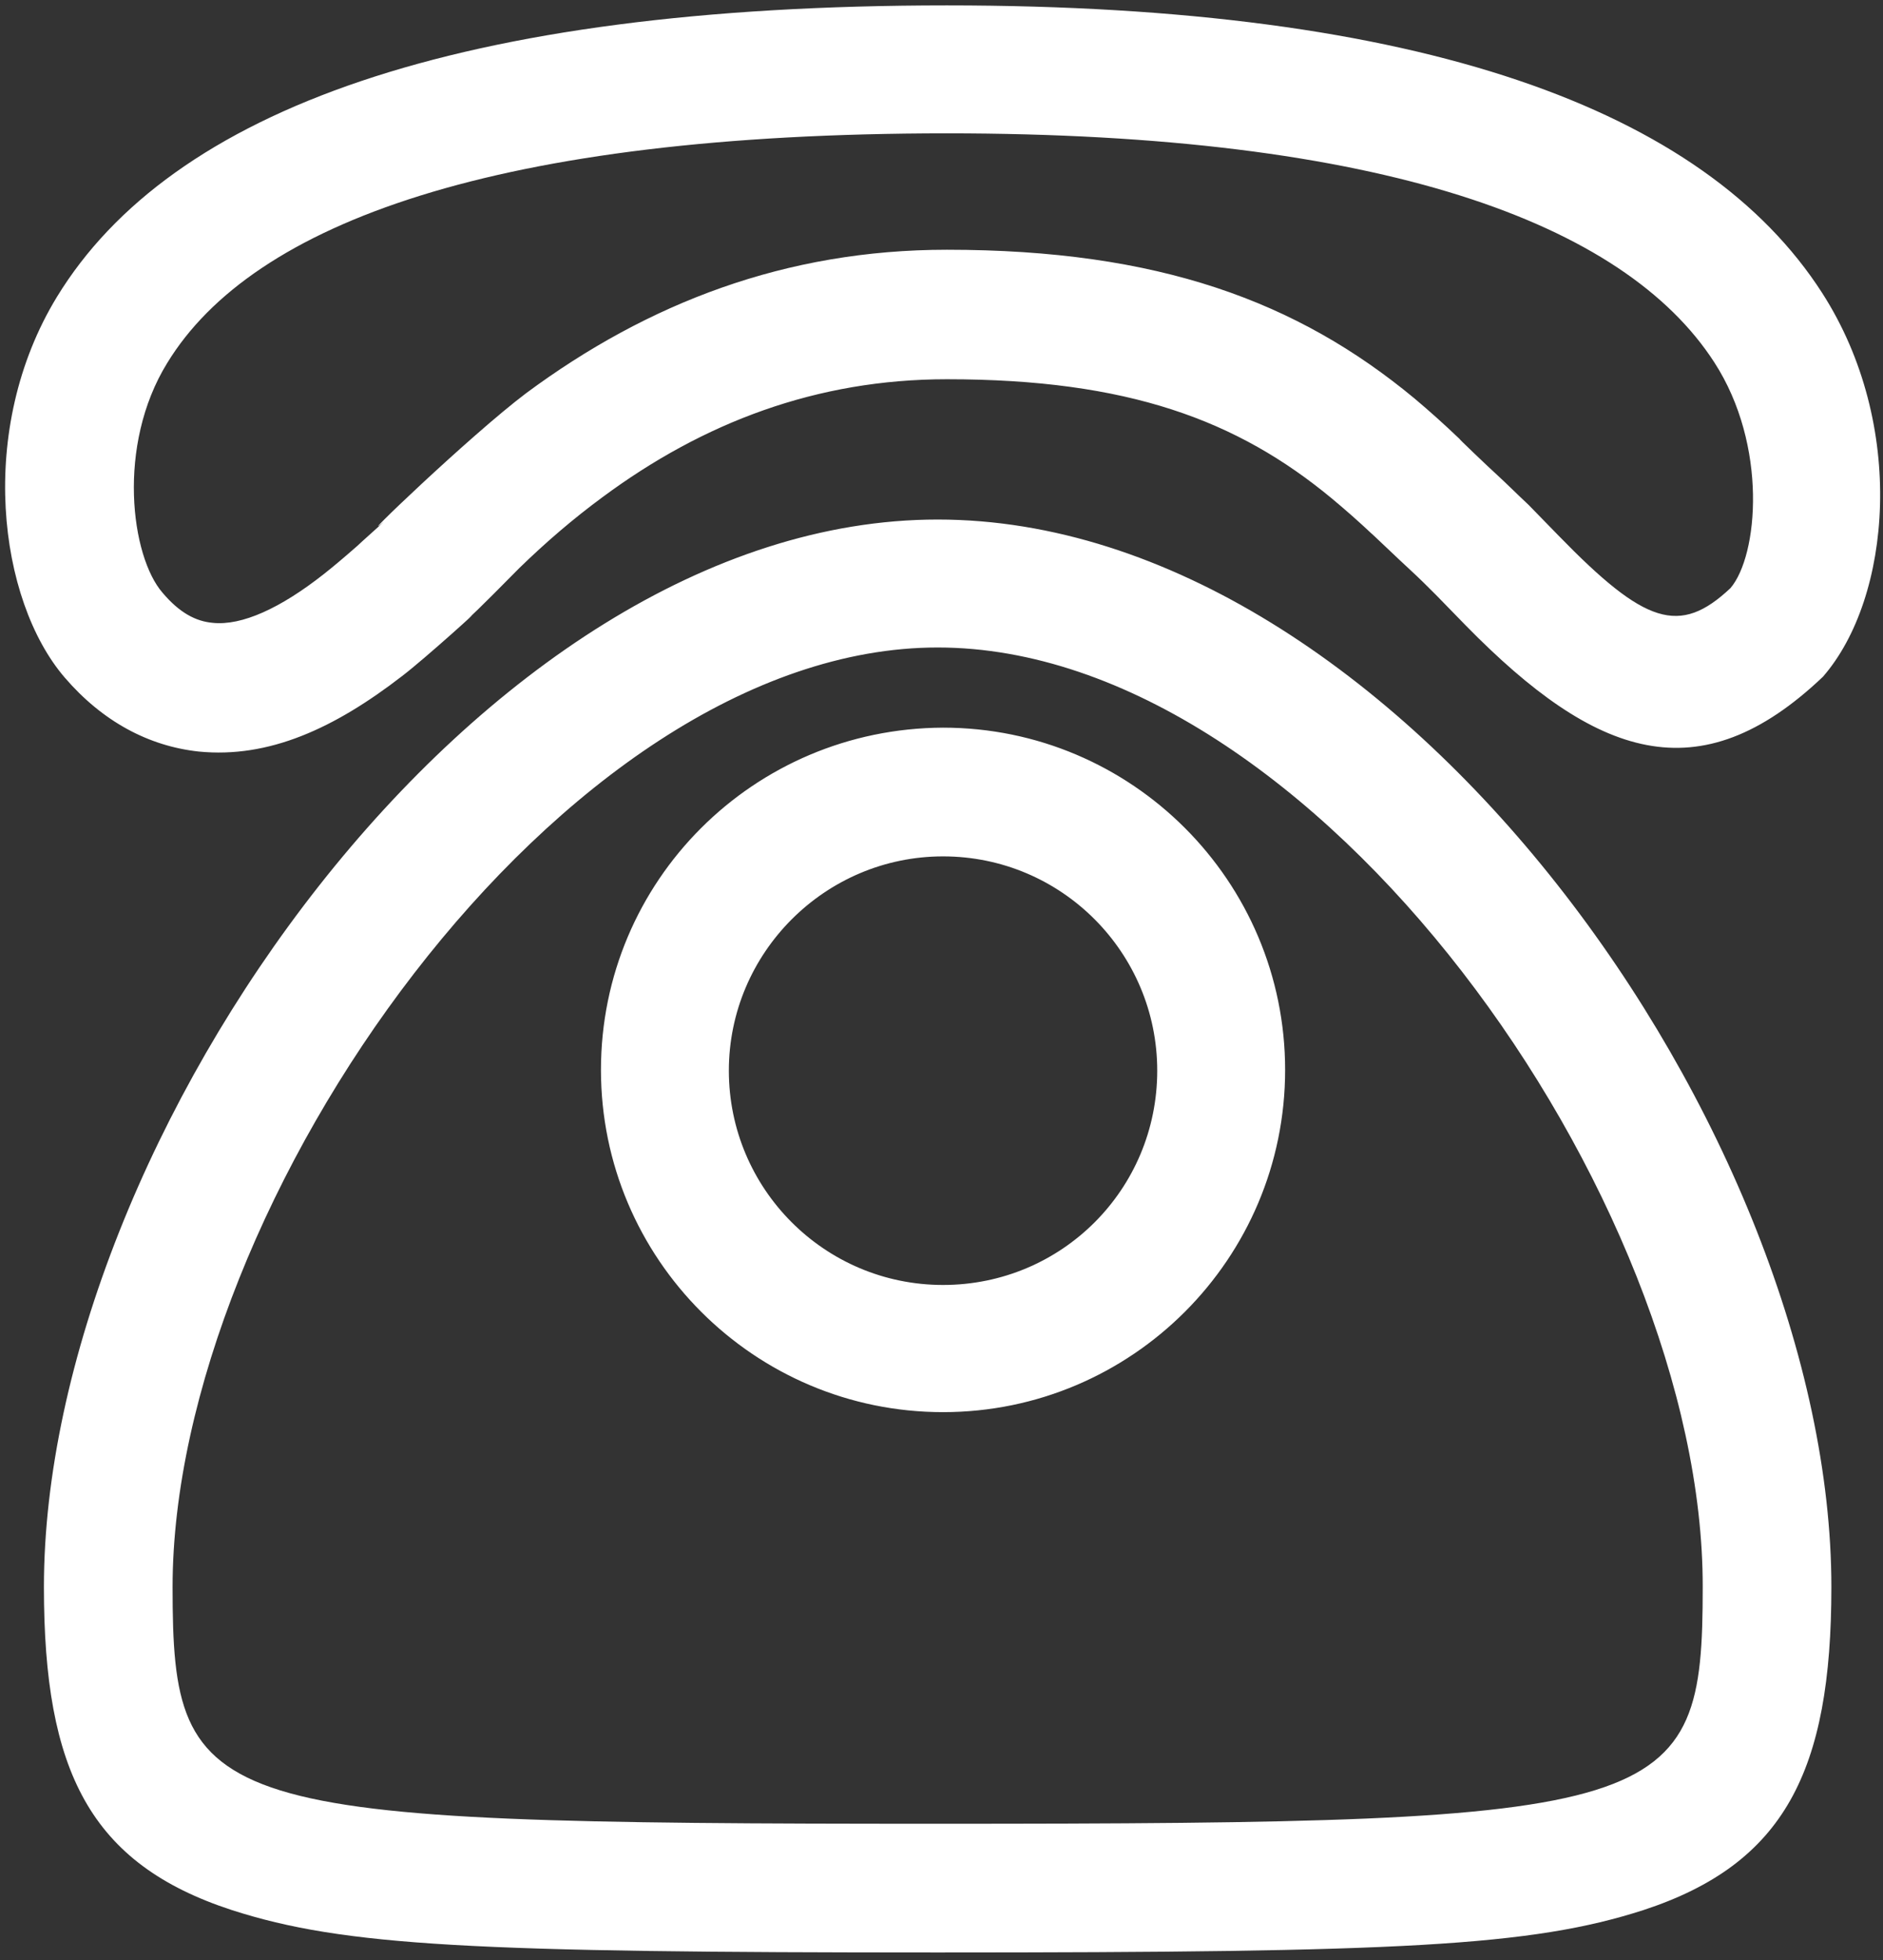
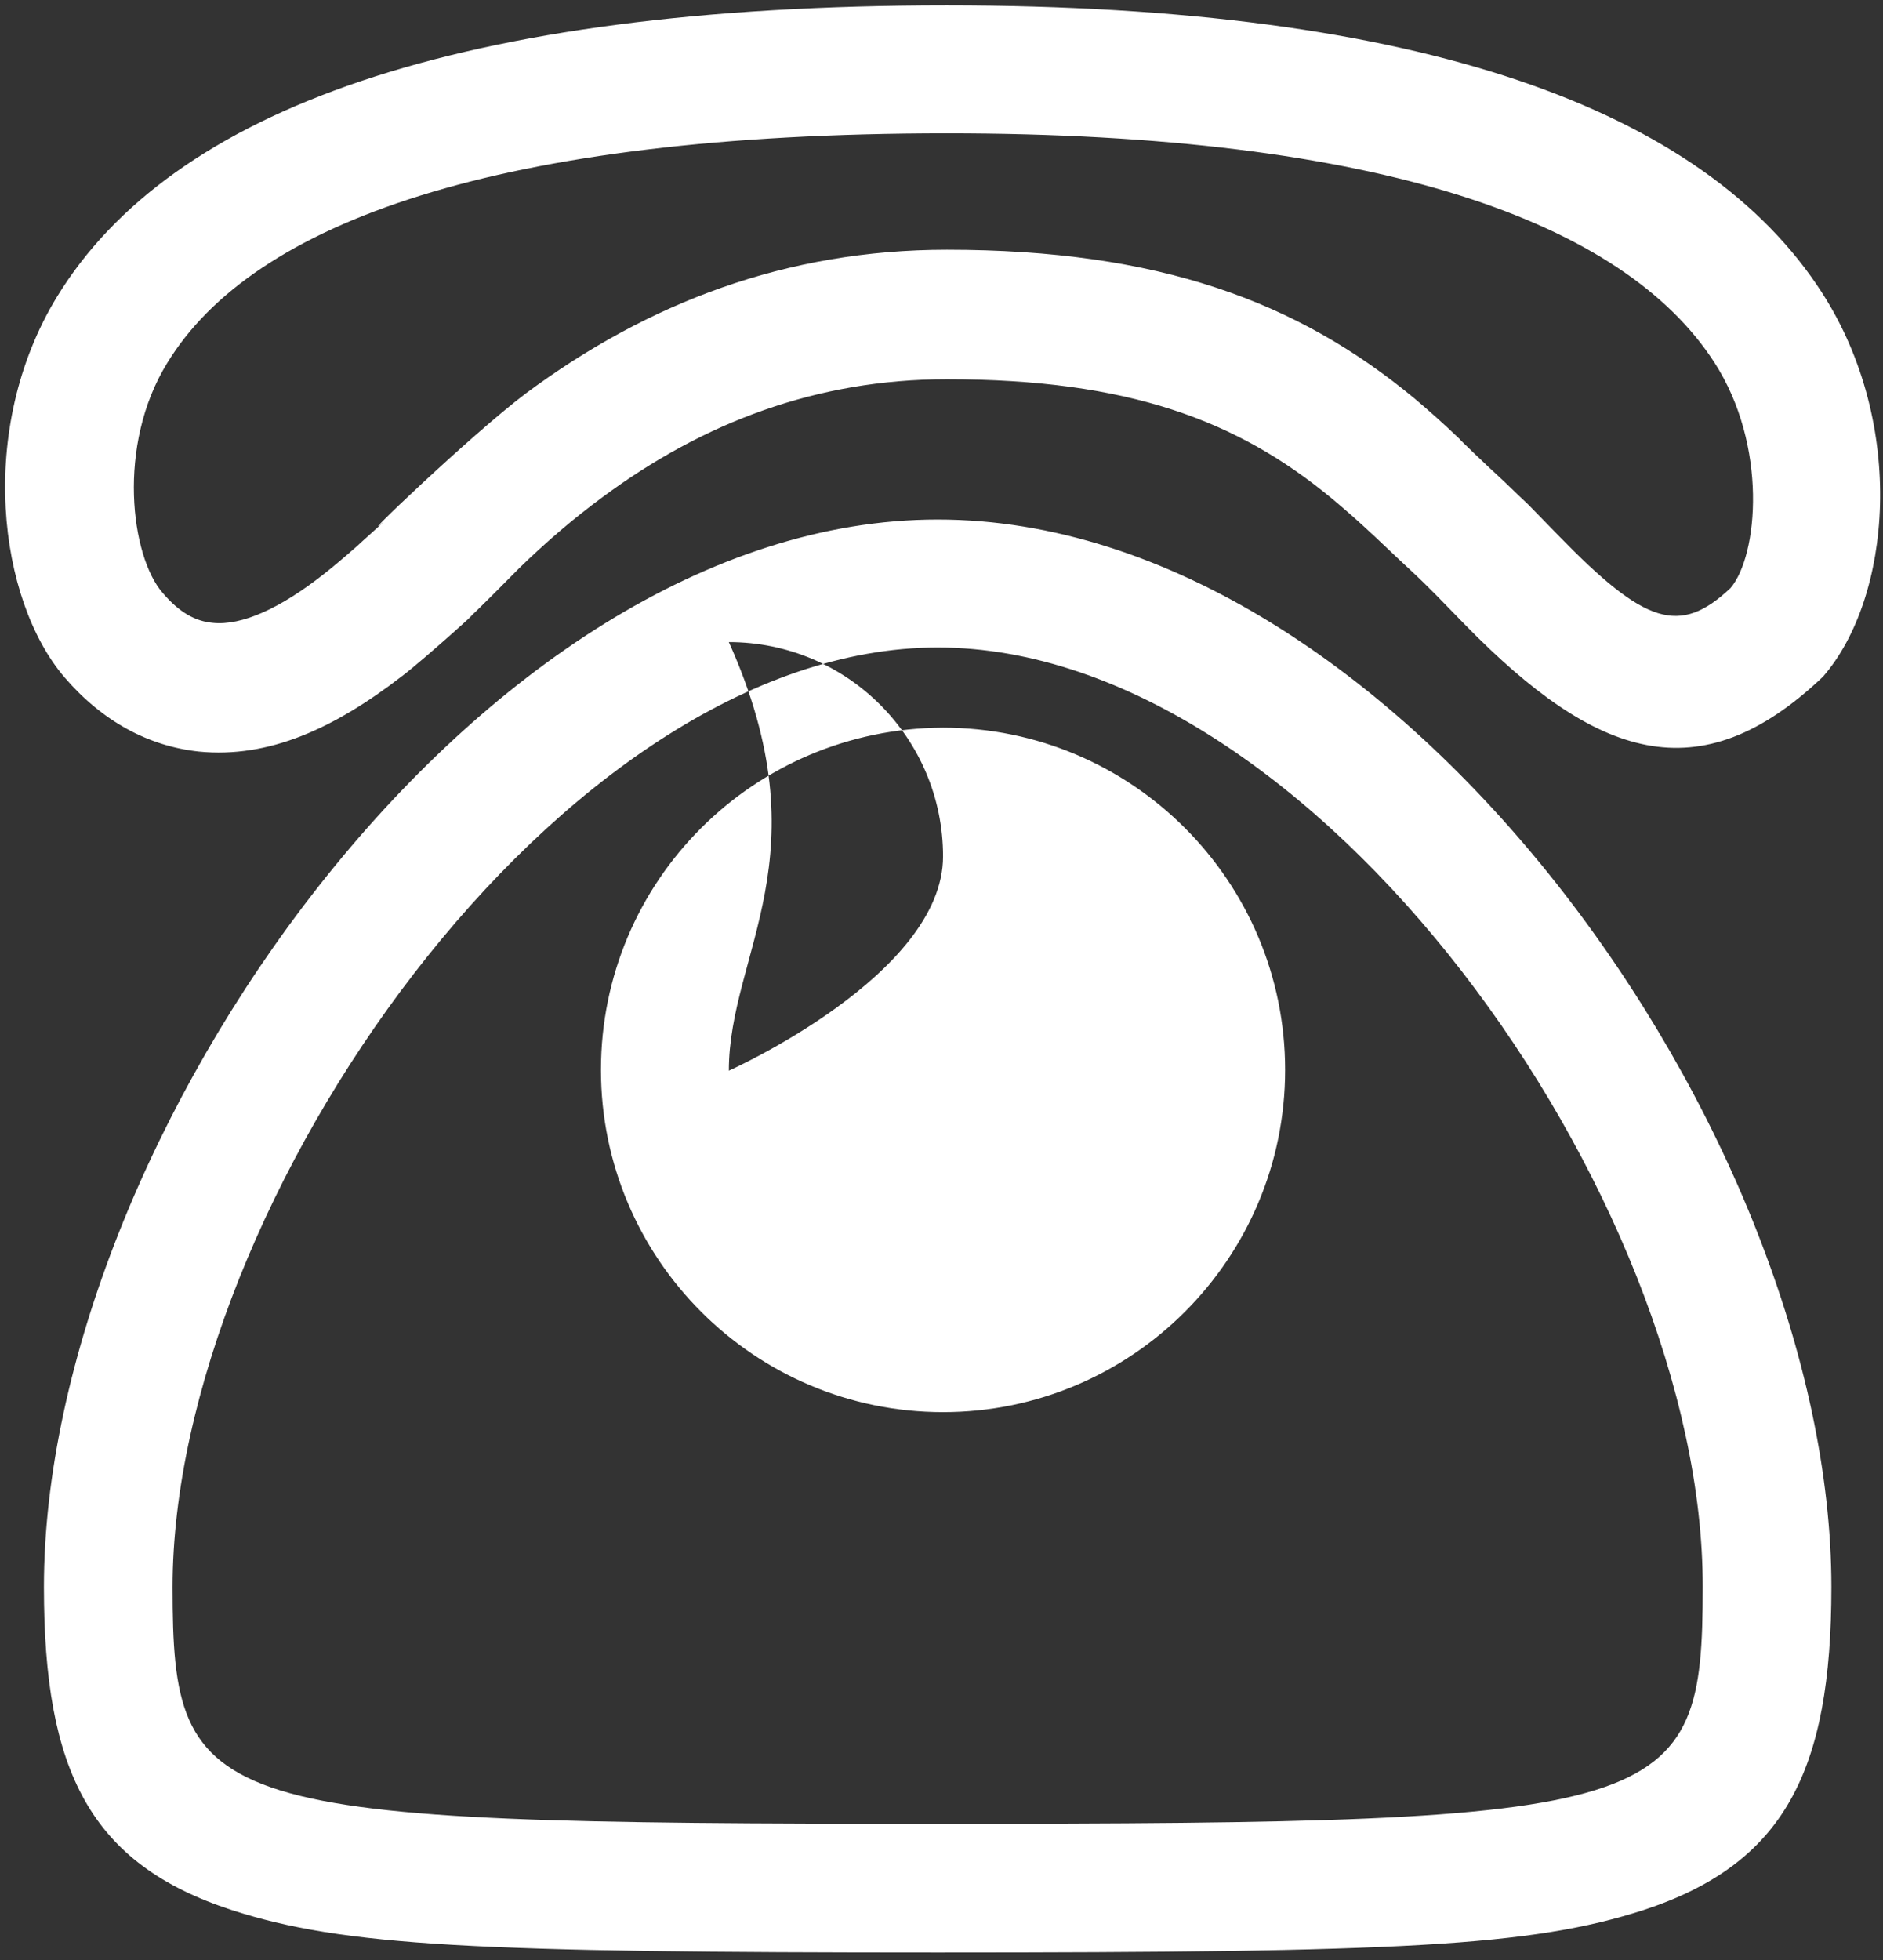
<svg xmlns="http://www.w3.org/2000/svg" version="1.1" id="图层_1" x="0px" y="0px" viewBox="0 0 244.4 254.3" style="enable-background:new 0 0 244.4 254.3;" xml:space="preserve">
  <rect x="0" y="0" width="244.4" height="254.3" fill="#333333" stroke="none" />
  <style type="text/css">
	.st0{fill:#FFFFFF;}
</style>
-   <path class="st0" d="M121.7,67.4c59.7,0,116,80,116,138.5c0,23.9-6.1,35.9-24.4,41.9c-14.6,4.7-31.5,5.5-91.6,5.5s-77-0.8-91.6-5.5  c-18.4-6-24.4-18-24.4-41.9C5.7,148,62.2,67.4,121.7,67.4z M121.7,84c-48.8,0-99.3,72.1-99.3,121.9c0,29.4,4.2,30.7,99.3,30.7  c95.2,0,99.3-1.4,99.3-30.7C221.1,155.5,170.7,84,121.7,84L121.7,84z M122.4,94.4c24.5,0,44.4,19.9,44.4,44.4s-19.9,44.4-44.4,44.4  S78,163.3,78,138.8S97.8,94.5,122.4,94.4z M94.6,138.9c0,15.3,12.4,27.8,27.8,27.8s27.8-12.4,27.8-27.8c0-15.3-12.4-27.8-27.8-27.8  C107.1,111.1,94.6,123.6,94.6,138.9z M178.1,69.3c-1.7-1.6-3.4-3.1-5.2-4.6c-12.3-10.2-26.5-15.5-50-15.5  c-16.9,0-31.6,5.6-44.7,15.3c-3.8,2.8-7.3,5.8-10.8,9.2c-1,1-5.7,5.8-6.7,6.6c2.8-2.4-5.6,5.2-8.5,7.4c-8.8,6.8-17.3,10.7-26.4,9.8  c-6.5-0.7-12.5-3.9-17.4-9.6c-8.6-10-11.5-32.2-1-49.4C22.2,14.3,59.3,0.7,122.9,0.7c61.6,0,98.3,13.5,113.6,37.3  c11,17.1,9,39.6,0.1,49.8c-16.1,15.3-29.5,10.5-46.3-6.6l-3.9-4c-1.1-1.1-2.2-2.2-3.4-3.3C181.9,72.9,177.5,68.7,178.1,69.3  L178.1,69.3z M194.3,61.6c1.2,1.1,2.5,2.4,4.1,3.9l3.9,4c11.2,11.5,15.7,13,22.3,6.8c3.6-4.2,4.9-18.5-2.1-29.3  c-11.7-18.1-43.1-29.7-99.6-29.7c-58.4,0-90.1,11.6-101.2,29.8c-6.6,10.7-4.7,25.1-0.6,29.8c2.2,2.6,4.3,3.7,6.5,3.9  c3.8,0.4,8.8-1.9,14.4-6.3c1.4-1.1,2.8-2.3,4.4-3.7c0.4-0.4,2.9-2.6,3.4-3.1C45.6,71.3,61,56.5,68.3,51  c15.8-11.7,33.7-18.6,54.6-18.6c27.5,0,45.5,6.7,60.7,19.3c1.9,1.6,3.7,3.2,5.9,5.3C189,56.6,193.3,60.7,194.3,61.6L194.3,61.6z" />
+   <path class="st0" d="M121.7,67.4c59.7,0,116,80,116,138.5c0,23.9-6.1,35.9-24.4,41.9c-14.6,4.7-31.5,5.5-91.6,5.5s-77-0.8-91.6-5.5  c-18.4-6-24.4-18-24.4-41.9C5.7,148,62.2,67.4,121.7,67.4z M121.7,84c-48.8,0-99.3,72.1-99.3,121.9c0,29.4,4.2,30.7,99.3,30.7  c95.2,0,99.3-1.4,99.3-30.7C221.1,155.5,170.7,84,121.7,84L121.7,84z M122.4,94.4c24.5,0,44.4,19.9,44.4,44.4s-19.9,44.4-44.4,44.4  S78,163.3,78,138.8S97.8,94.5,122.4,94.4z M94.6,138.9s27.8-12.4,27.8-27.8c0-15.3-12.4-27.8-27.8-27.8  C107.1,111.1,94.6,123.6,94.6,138.9z M178.1,69.3c-1.7-1.6-3.4-3.1-5.2-4.6c-12.3-10.2-26.5-15.5-50-15.5  c-16.9,0-31.6,5.6-44.7,15.3c-3.8,2.8-7.3,5.8-10.8,9.2c-1,1-5.7,5.8-6.7,6.6c2.8-2.4-5.6,5.2-8.5,7.4c-8.8,6.8-17.3,10.7-26.4,9.8  c-6.5-0.7-12.5-3.9-17.4-9.6c-8.6-10-11.5-32.2-1-49.4C22.2,14.3,59.3,0.7,122.9,0.7c61.6,0,98.3,13.5,113.6,37.3  c11,17.1,9,39.6,0.1,49.8c-16.1,15.3-29.5,10.5-46.3-6.6l-3.9-4c-1.1-1.1-2.2-2.2-3.4-3.3C181.9,72.9,177.5,68.7,178.1,69.3  L178.1,69.3z M194.3,61.6c1.2,1.1,2.5,2.4,4.1,3.9l3.9,4c11.2,11.5,15.7,13,22.3,6.8c3.6-4.2,4.9-18.5-2.1-29.3  c-11.7-18.1-43.1-29.7-99.6-29.7c-58.4,0-90.1,11.6-101.2,29.8c-6.6,10.7-4.7,25.1-0.6,29.8c2.2,2.6,4.3,3.7,6.5,3.9  c3.8,0.4,8.8-1.9,14.4-6.3c1.4-1.1,2.8-2.3,4.4-3.7c0.4-0.4,2.9-2.6,3.4-3.1C45.6,71.3,61,56.5,68.3,51  c15.8-11.7,33.7-18.6,54.6-18.6c27.5,0,45.5,6.7,60.7,19.3c1.9,1.6,3.7,3.2,5.9,5.3C189,56.6,193.3,60.7,194.3,61.6L194.3,61.6z" />
</svg>